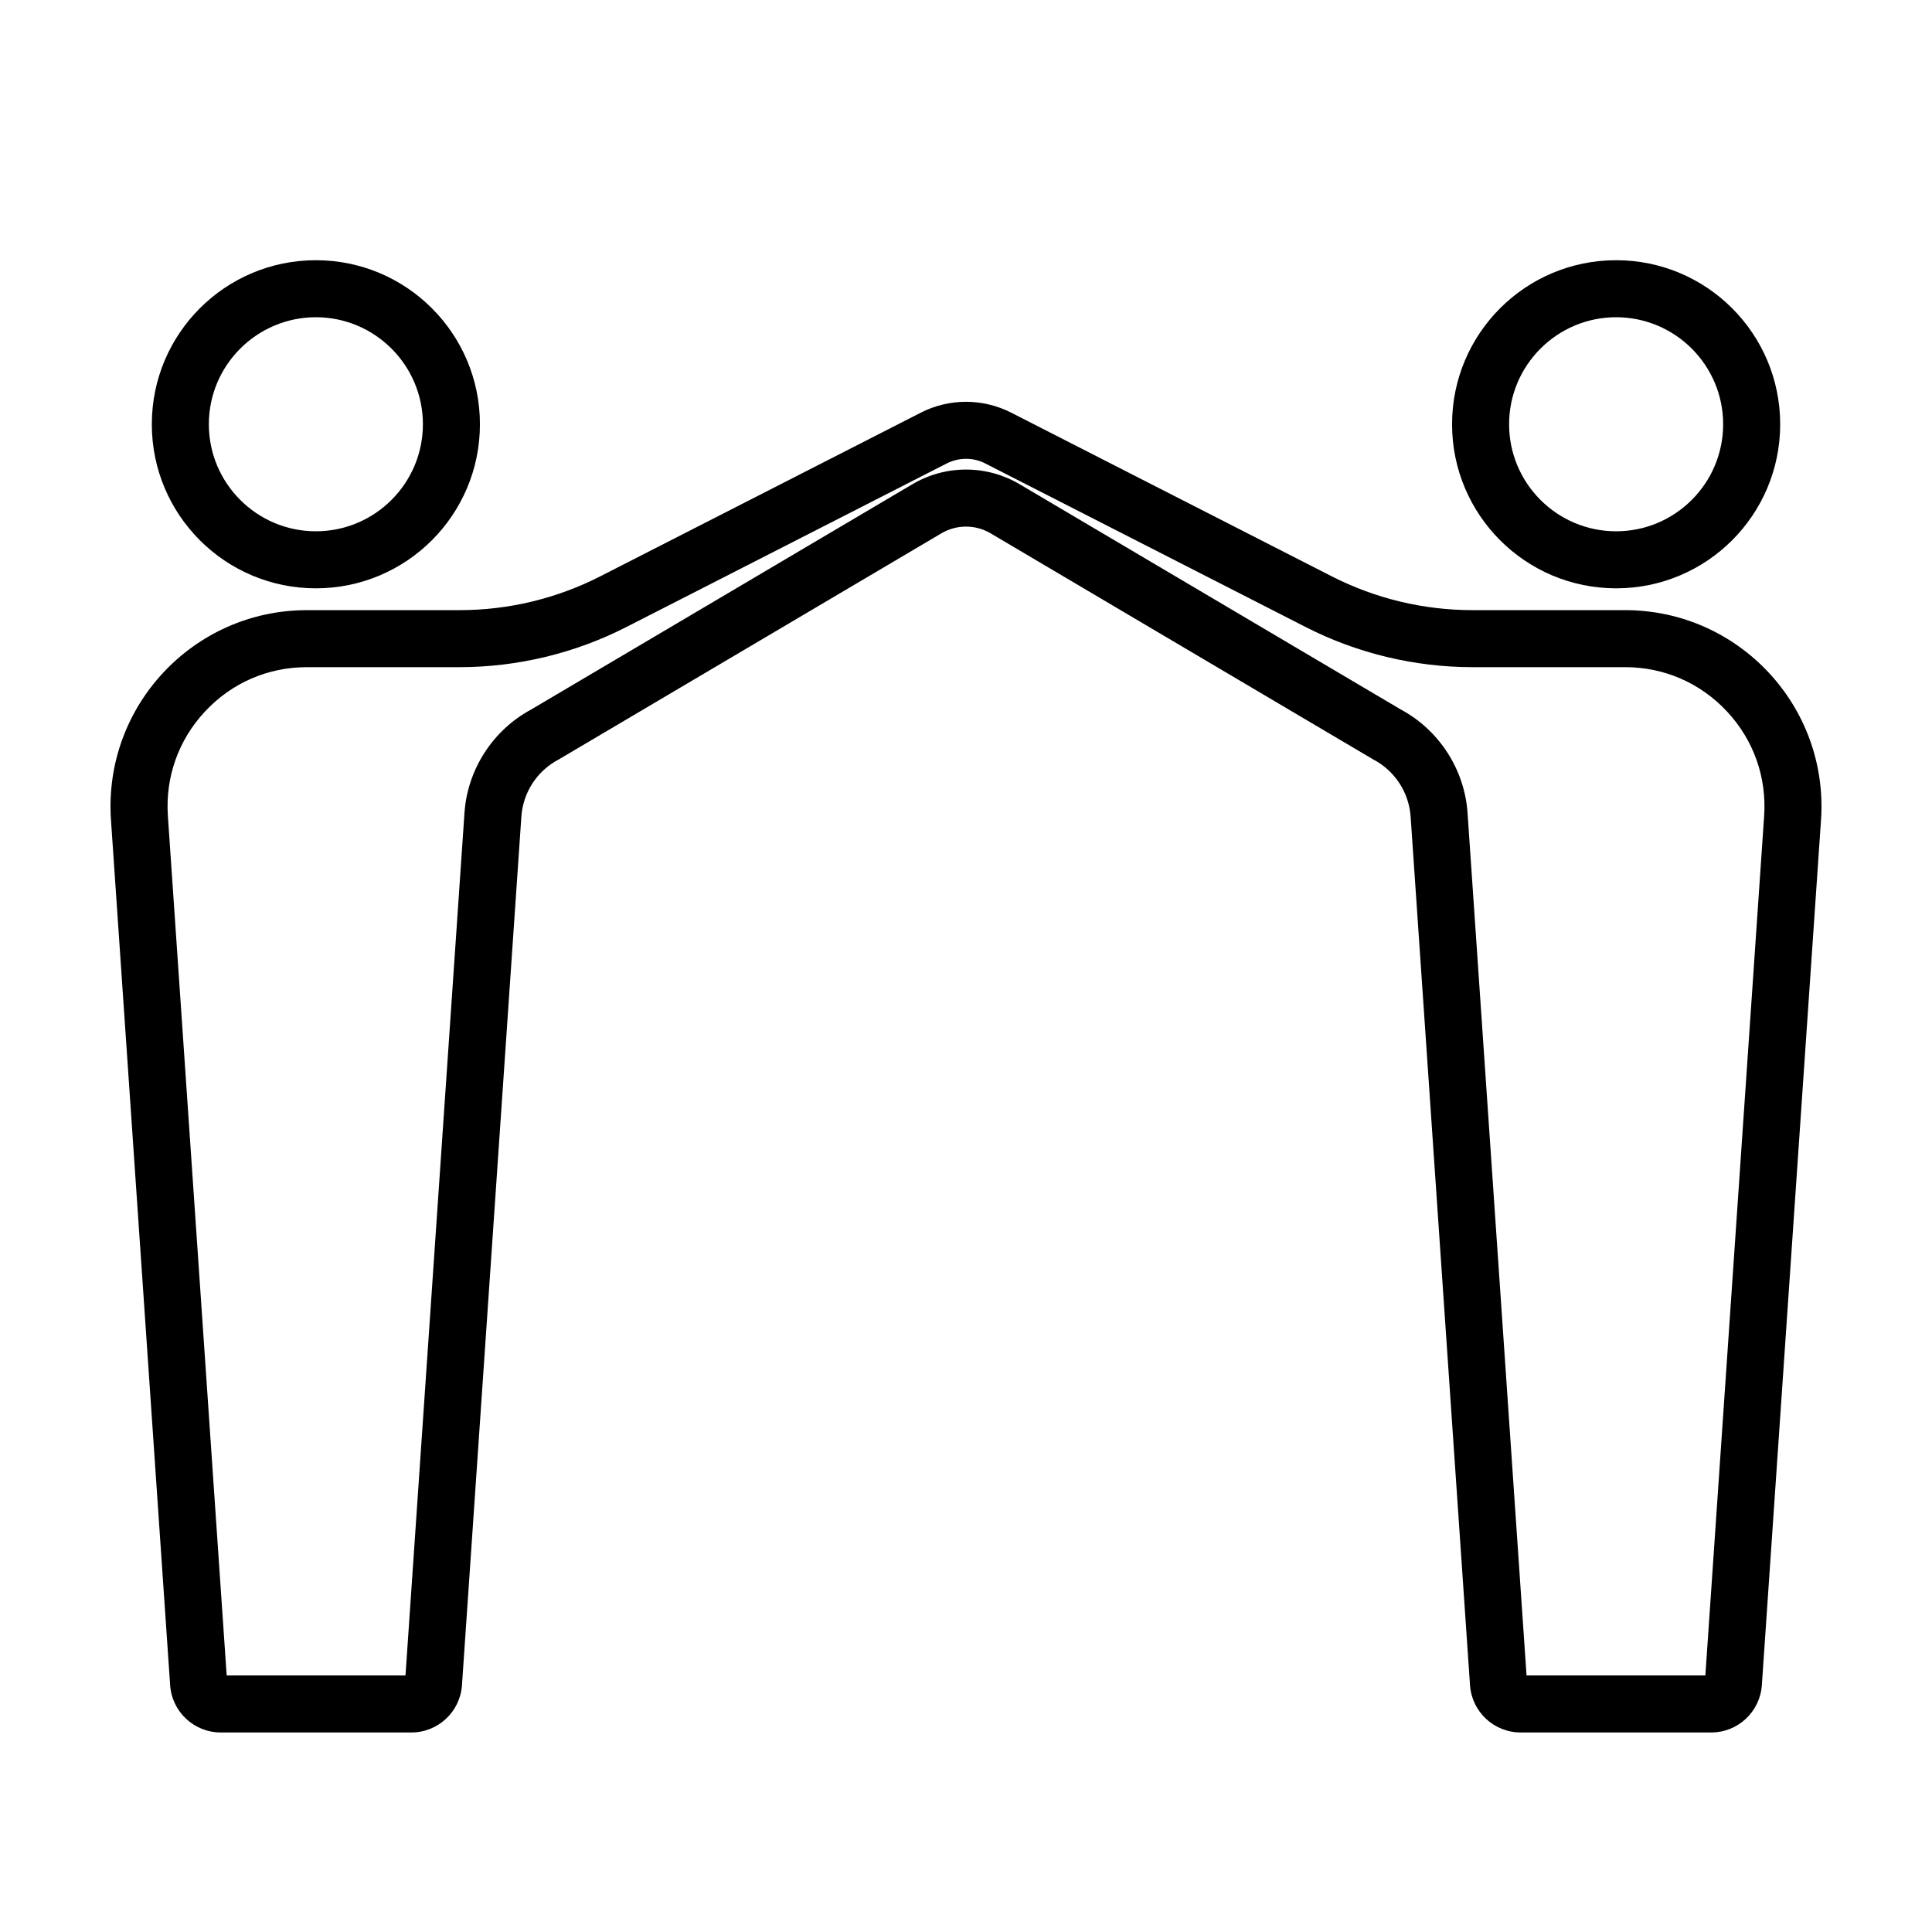
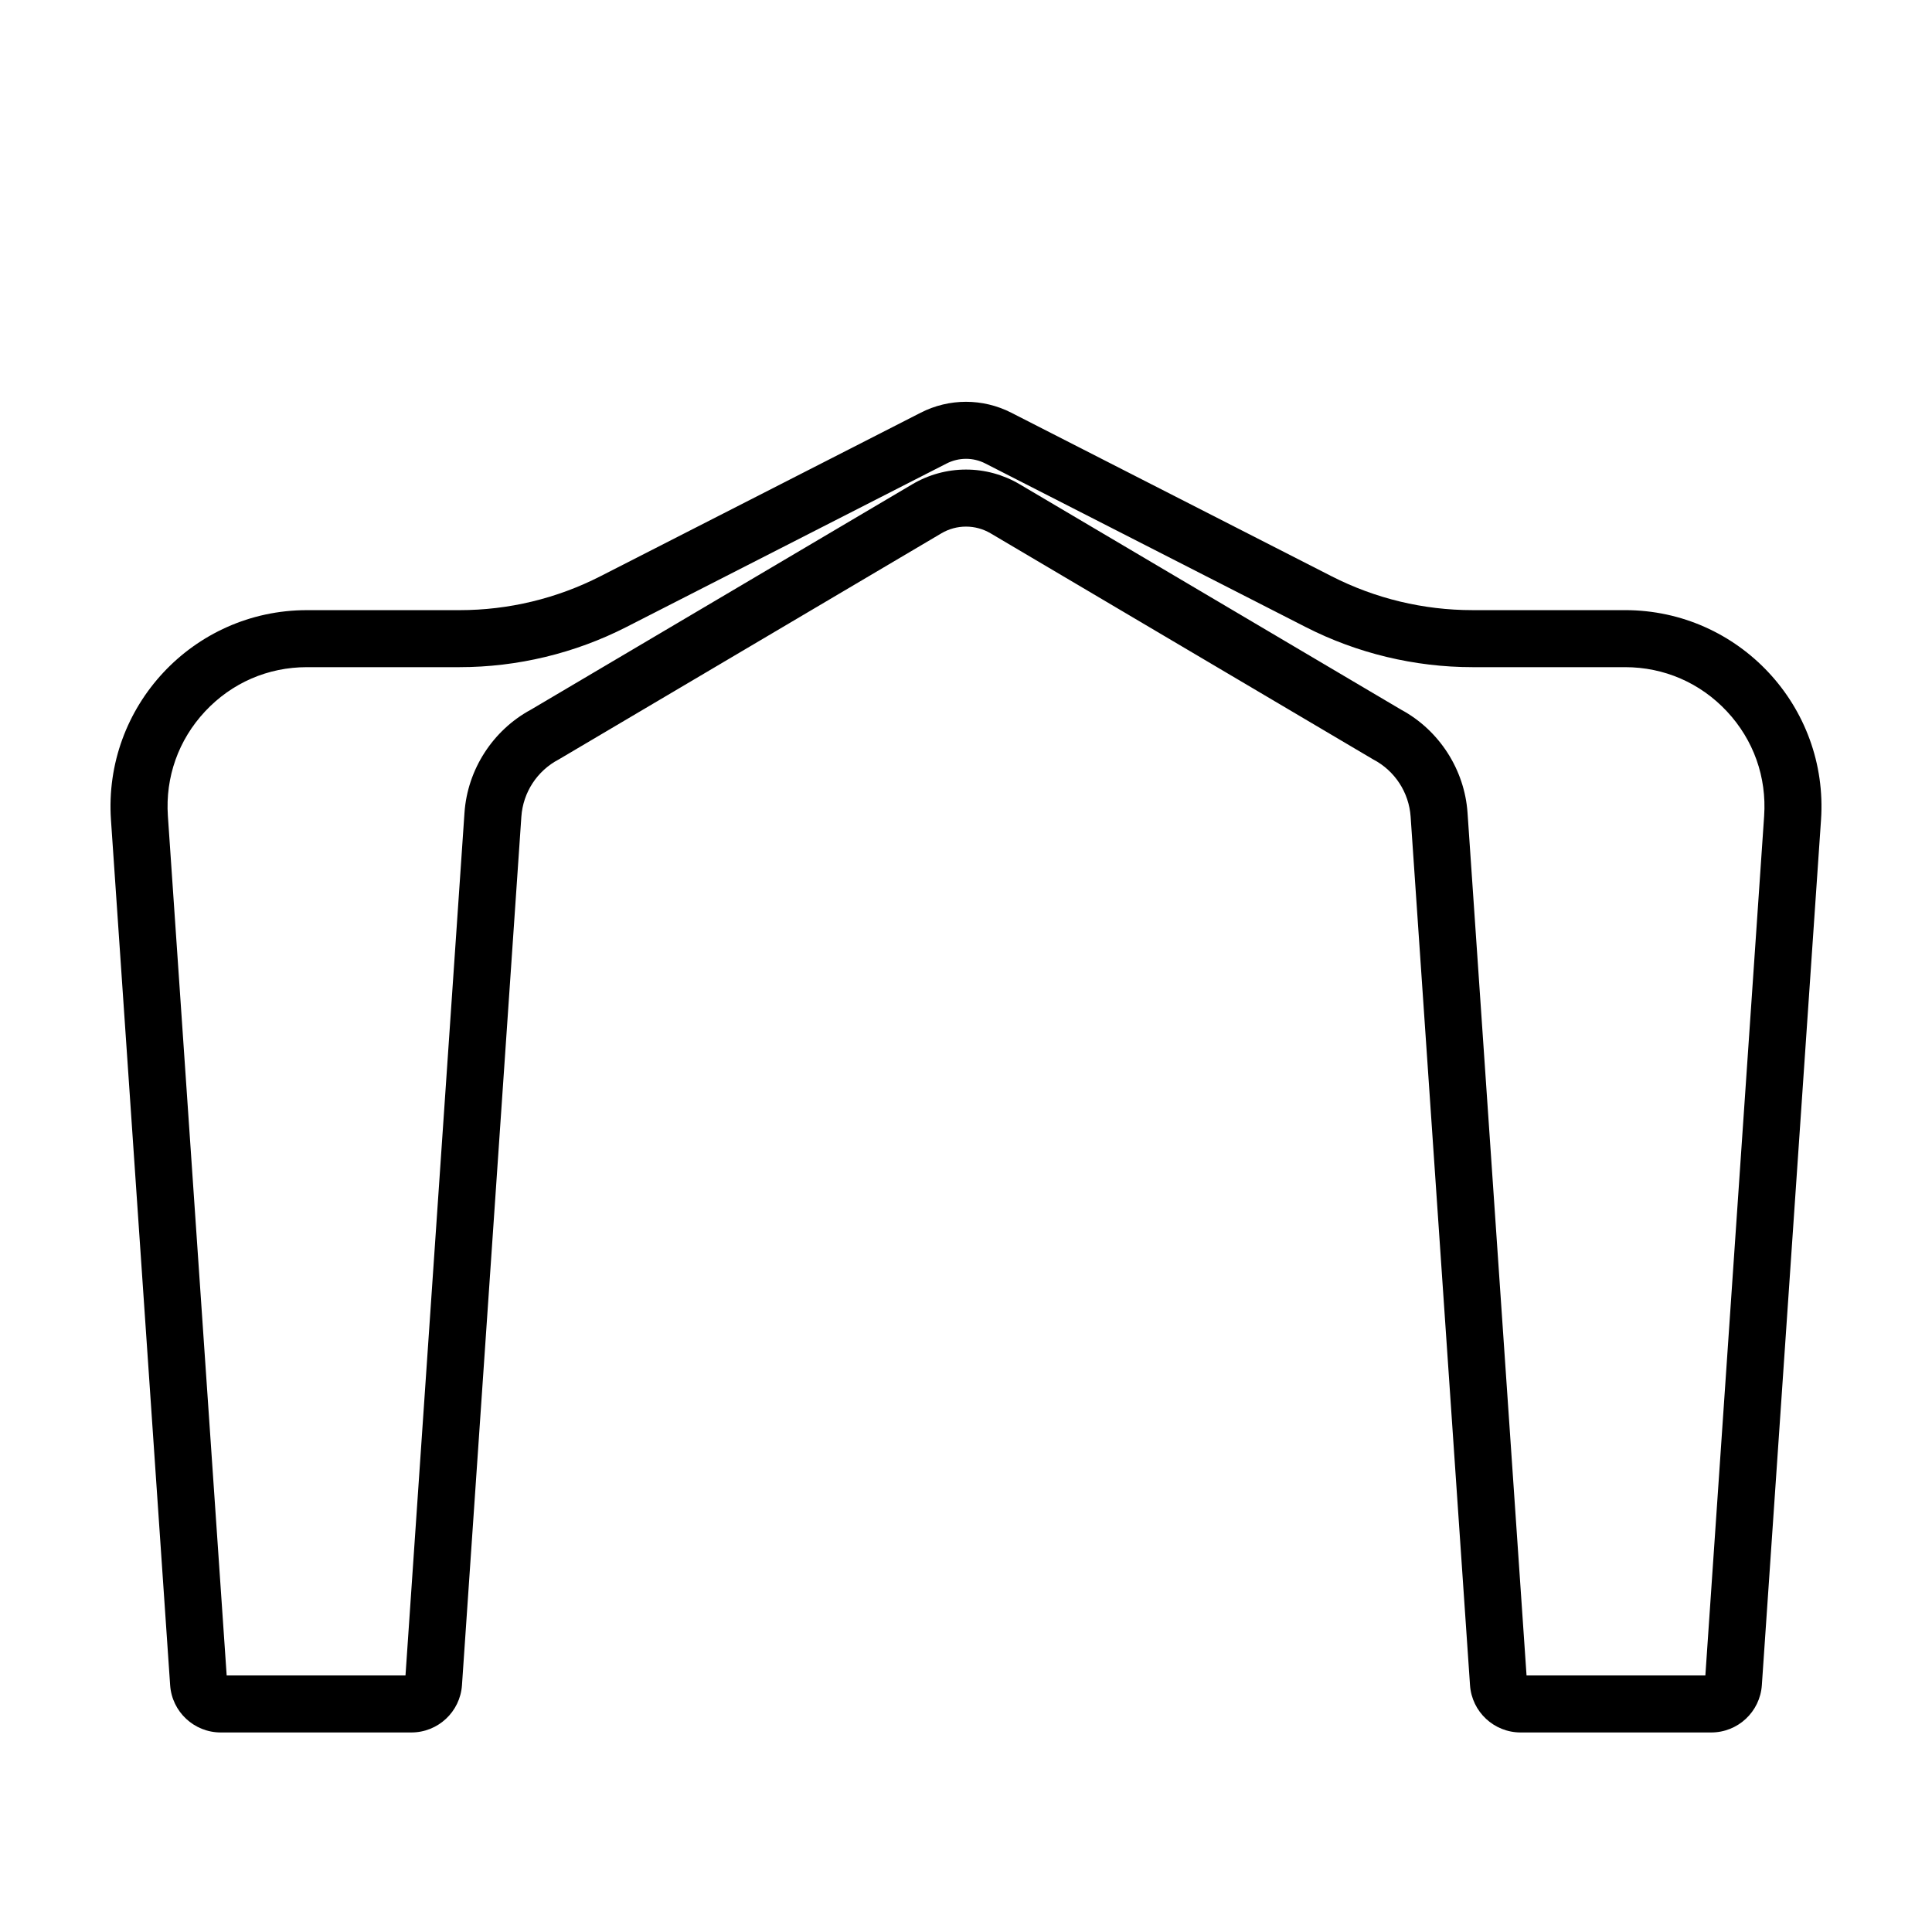
<svg xmlns="http://www.w3.org/2000/svg" fill="#000000" width="800px" height="800px" version="1.1" viewBox="144 144 512 512">
  <g>
-     <path d="m572.29 228.07c15.641 0 28.363 12.723 28.363 28.363s-12.723 28.363-28.363 28.363c-15.641 0-28.363-12.723-28.363-28.363s12.723-28.363 28.363-28.363m0-15.113c-24.012 0-43.477 19.465-43.477 43.477 0 24.012 19.465 43.477 43.477 43.477 24.012 0 43.477-19.465 43.477-43.477 0-24.012-19.465-43.477-43.477-43.477z" />
    <path d="m400 265.59c1.77 0 3.535 0.426 5.109 1.23l84.938 43.367c13.605 6.945 28.871 10.617 44.148 10.617h40.465c10.348 0 19.934 4.164 26.996 11.727s10.562 17.414 9.859 27.734l-15.574 227.74h-47.391l-15.637-228.61c-0.785-11.449-7.512-21.875-17.594-27.32l-101.11-59.75c-4.297-2.543-9.211-3.887-14.203-3.887-4.996 0-9.906 1.344-14.207 3.883l-101.11 59.75c-10.086 5.445-16.812 15.875-17.594 27.324l-15.633 228.61h-47.391l-15.578-227.74c-0.707-10.324 2.797-20.172 9.855-27.734 7.062-7.562 16.652-11.727 26.996-11.727h40.465c15.277 0 30.547-3.672 44.156-10.621l84.926-43.363c1.574-0.801 3.34-1.227 5.109-1.227m0-15.113c-4.109 0-8.219 0.961-11.984 2.883l-84.926 43.363c-11.543 5.894-24.32 8.969-37.281 8.969h-40.465c-30.148 0-53.992 25.531-51.934 55.605l15.68 229.29c0.48 7.055 6.344 12.531 13.418 12.531h50.504c7.07 0 12.934-5.477 13.418-12.531l15.738-230.16c0.441-6.438 4.195-12.184 9.914-15.172l101.4-59.922c2.012-1.188 4.266-1.781 6.519-1.781s4.508 0.594 6.519 1.781l101.4 59.922c5.719 2.988 9.473 8.734 9.914 15.172l15.738 230.16c0.484 7.055 6.344 12.531 13.418 12.531h50.504c7.07 0 12.934-5.477 13.418-12.531l15.68-229.29c2.055-30.078-21.785-55.609-51.934-55.609h-40.465c-12.961 0-25.734-3.074-37.277-8.965l-84.938-43.367c-3.766-1.918-7.875-2.879-11.984-2.879z" />
-     <path d="m227.71 228.07c15.641 0 28.363 12.723 28.363 28.363s-12.723 28.363-28.363 28.363-28.363-12.723-28.363-28.363 12.723-28.363 28.363-28.363m0-15.113c-24.012 0-43.477 19.465-43.477 43.477 0 24.012 19.465 43.477 43.477 43.477s43.477-19.465 43.477-43.477c0.004-24.012-19.465-43.477-43.477-43.477z" />
  </g>
</svg>